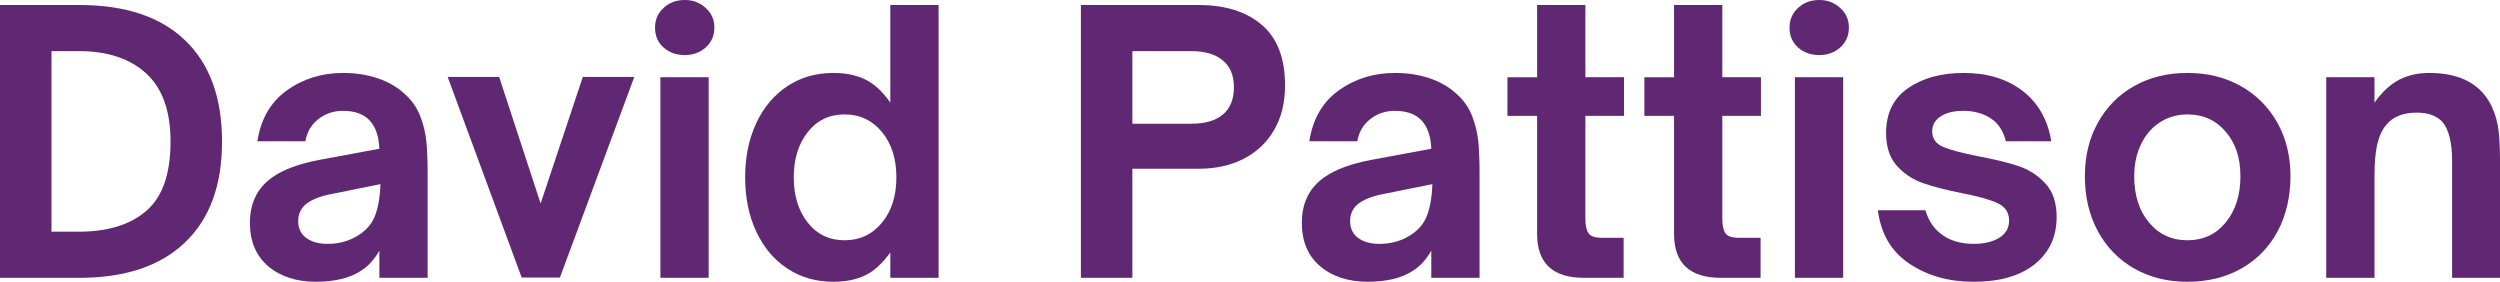
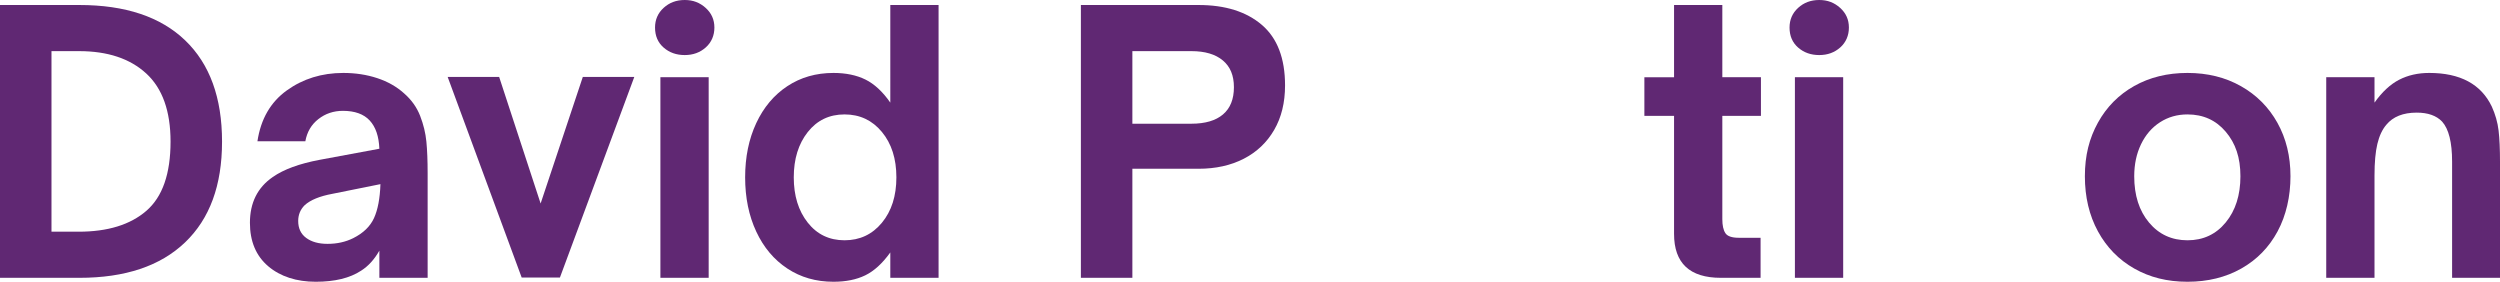
<svg xmlns="http://www.w3.org/2000/svg" id="Layer_2" viewBox="0 0 8082.43 910.91">
  <defs>
    <style>.cls-1{fill:#602873;}</style>
  </defs>
  <g id="Layer_1-2">
    <path class="cls-1" d="M0,898.19V16.19h256.62c148.72,0,262.78,38.16,342.16,114.44,79.38,76.3,119.08,185.34,119.08,327.14s-39.89,249.7-119.66,325.98c-79.77,76.3-193.62,114.44-341.58,114.44H0ZM254.31,749.06c94.02,0,167.03-22.53,219.05-67.62,52.02-45.08,78.03-119.64,78.03-223.67,0-98.64-26.2-172.05-78.61-220.22-52.41-48.16-124.84-72.25-217.31-72.25h-89.02v583.77h87.86Z" />
    <path class="cls-1" d="M866.96,860.62c-39.31-33.53-58.95-80.34-58.95-140.45,0-64.73,24.66-114.06,73.98-147.97,35.44-24.66,85.92-43.14,151.44-55.48l193.05-35.84c-1.55-40.06-11.95-70.5-31.22-91.31s-48.16-31.22-86.69-31.22c-30.06,0-56.47,8.88-79.2,26.59-22.73,17.73-36.8,41.62-42.17,71.67h-154.91c10.78-71.67,42.38-126.39,94.78-164.16,52.41-37.75,113.28-56.64,182.66-56.64,39.3,0,75.91,5.59,109.81,16.77,33.91,11.19,62.8,27.56,86.7,49.12,23.88,20.81,41.22,45.09,52.02,72.83,10.78,27.75,17.53,55.48,20.22,83.23s4.05,62.03,4.05,102.88v337.55h-156.05v-87.86c-16.19,28.53-35.84,50.11-58.95,64.73-36.22,23.89-85.16,35.84-146.81,35.84s-114.45-16.75-153.75-50.28ZM1142.09,769.87c32.36-16.19,54.7-37.77,67.05-64.73,12.33-26.97,19.27-63.56,20.81-109.81l-154.91,31.2c-41.62,7.72-71.67,20.05-90.16,37-13.88,13.88-20.81,30.83-20.81,50.86,0,23.89,8.66,42.19,26,54.91s40.27,19.08,68.78,19.08c30.83,0,58.58-6.16,83.23-18.5Z" />
    <path class="cls-1" d="M1810.24,897.19h-123.69l-239.28-648.5h166.45l134.09,409.22,136.41-409.22h166.45l-240.44,648.5Z" />
    <path class="cls-1" d="M2145.45,153.75c-18.5-16.19-27.73-37.77-27.73-64.73,0-25.44,9.23-46.62,27.73-63.58s41.23-25.44,68.22-25.44,48.73,8.48,67.61,25.44,28.33,38.14,28.33,63.58-9.25,47.59-27.75,64.16-41.22,24.84-68.19,24.84-49.72-8.08-68.22-24.27ZM2291.11,898.19h-156.05V249.69h156.05v648.5Z" />
    <path class="cls-1" d="M2545.42,868.14c-43.16-28.52-76.69-68.39-100.58-119.64s-35.83-109.62-35.83-175.14,11.94-123.88,35.83-175.12,57.42-91.12,100.58-119.64,92.86-42.78,149.12-42.78c40.06,0,74.55,7.14,103.45,21.39,28.91,14.27,55.69,39.12,80.34,74.56V16.19h156.06v882h-156.06v-82.08c-25.44,35.45-52.41,60.11-80.92,73.98s-62.81,20.81-102.88,20.81c-56.27,0-105.97-14.25-149.12-42.77ZM2851.17,720.17c31.22-37.75,46.83-86.69,46.83-146.81s-15.61-109.05-46.83-146.81c-31.22-37.75-71.48-56.64-120.8-56.64s-89.02,19.08-119.06,57.22c-30.06,38.16-45.08,86.89-45.08,146.23s15.02,108.09,45.08,146.23c30.05,38.16,69.73,57.22,119.06,57.22s89.58-18.88,120.8-56.64Z" />
    <path class="cls-1" d="M3494.46,898.19V16.19h380.31c86.31,0,154.52,21.39,204.61,64.16,50.09,42.78,75.14,108.09,75.14,195.94,0,55.48-11.77,103.45-35.27,143.91-23.5,40.47-56.25,71.48-98.25,93.06-42,21.58-90.75,32.36-146.23,32.36h-213.86v352.58h-166.45ZM3851.65,399.97c44.69,0,78.8-10.02,102.3-30.05s35.27-49.33,35.27-87.86-11.95-66.67-35.84-86.7-57.8-30.06-101.72-30.06h-190.73v234.67h190.73Z" />
-     <path class="cls-1" d="M4267.78,860.62c-39.31-33.53-58.95-80.34-58.95-140.45,0-64.73,24.66-114.06,73.98-147.97,35.44-24.66,85.92-43.14,151.44-55.48l193.05-35.84c-1.55-40.06-11.95-70.5-31.22-91.31s-48.16-31.22-86.69-31.22c-30.06,0-56.47,8.88-79.2,26.59-22.73,17.73-36.8,41.62-42.17,71.67h-154.91c10.78-71.67,42.38-126.39,94.78-164.16,52.41-37.75,113.28-56.64,182.66-56.64,39.3,0,75.91,5.59,109.81,16.77,33.91,11.19,62.8,27.56,86.7,49.12,23.88,20.81,41.22,45.09,52.02,72.83,10.78,27.75,17.53,55.48,20.22,83.23s4.05,62.03,4.05,102.88v337.55h-156.05v-87.86c-16.19,28.53-35.84,50.11-58.95,64.73-36.22,23.89-85.16,35.84-146.81,35.84s-114.45-16.75-153.75-50.28ZM4542.9,769.87c32.36-16.19,54.7-37.77,67.05-64.73,12.33-26.97,19.27-63.56,20.81-109.81l-154.91,31.2c-41.62,7.72-71.67,20.05-90.16,37-13.88,13.88-20.81,30.83-20.81,50.86,0,23.89,8.66,42.19,26,54.91s40.27,19.08,68.78,19.08c30.83,0,58.58-6.16,83.23-18.5Z" />
-     <path class="cls-1" d="M5120.88,898.19c-100.97,0-151.44-47.39-151.44-142.19v-381.47h-95.94v-124.84h95.94V16.19h156.06v233.5h124.84v124.84h-124.84v334.08c0,20.03,3.27,35.06,9.81,45.08,6.55,10.03,21,15.03,43.36,15.03h70.52v129.47h-128.31Z" />
    <path class="cls-1" d="M5563.61,898.19c-100.97,0-151.44-47.39-151.44-142.19v-381.47h-95.94v-124.84h95.94V16.19h156.06v233.5h124.84v124.84h-124.84v334.08c0,20.03,3.27,35.06,9.81,45.08,6.55,10.03,21,15.03,43.36,15.03h70.52v129.47h-128.31Z" />
    <path class="cls-1" d="M5813.28,153.75c-18.5-16.19-27.73-37.77-27.73-64.73,0-25.44,9.23-46.62,27.73-63.58s41.23-25.44,68.22-25.44,48.73,8.48,67.61,25.44,28.33,38.14,28.33,63.58-9.25,47.59-27.75,64.16-41.22,24.84-68.19,24.84-49.72-8.08-68.22-24.27ZM5958.94,898.19h-156.05V249.69h156.05v648.5Z" />
-     <path class="cls-1" d="M6173.94,853.11c-58.56-38.53-92.86-96.33-102.88-173.41h153.75c10.02,34.69,28.52,61.48,55.48,80.36s60.5,28.31,100.58,28.31c33.91,0,61.45-6.55,82.64-19.66,21.19-13.09,31.8-31.59,31.8-55.48,0-26.2-12.53-45.08-37.58-56.64s-63.77-22.34-116.17-32.38c-50.09-10.02-91.72-20.8-124.84-32.36-33.14-11.56-61.27-30.25-84.39-56.06s-34.67-61.08-34.67-105.78c0-63.95,23.69-112.31,71.09-145.06,47.39-32.75,107.31-49.14,179.75-49.14,76.28,0,139.67,19.27,190.16,57.8,50.47,38.53,81.5,92.87,93.06,163h-146.81c-8.48-33.91-25.06-58.75-49.72-74.56-24.66-15.8-53.94-23.7-87.84-23.7-30.83,0-55.3,5.98-73.41,17.92-18.11,11.95-27.16,27.94-27.16,47.97,0,23.91,11.94,40.86,35.83,50.88s61.66,20.03,113.28,30.05c53.17,10.03,96.52,20.62,130.05,31.8s62.42,29.86,86.7,56.06c24.27,26.2,36.41,62.42,36.41,108.66,0,63.97-23.7,114.84-71.09,152.59-47.39,37.77-112.7,56.64-195.92,56.64s-149.53-19.27-208.09-57.8Z" />
    <path class="cls-1" d="M6899.89,868.14c-50.09-28.52-89.22-68.59-117.34-120.22s-42.19-110.97-42.19-178.03,14.06-122.52,42.19-173.39c28.12-50.86,67.25-90.36,117.34-118.48s107.5-42.2,172.23-42.2,122.34,14.27,172.81,42.78,89.78,68.02,117.91,118.48c28.12,50.48,42.2,108.09,42.2,172.81s-13.88,126.41-41.62,178.03-66.86,91.7-117.33,120.22-108.47,42.77-173.97,42.77-122.14-14.25-172.23-42.77ZM7195.81,719.02c31.59-38.53,47.41-88.23,47.41-149.12s-15.81-106.55-47.41-143.92-72.83-56.06-123.69-56.06c-33.14,0-62.81,8.48-89.02,25.44s-46.62,40.66-61.27,71.09-21.95,64.92-21.95,103.45c0,61.66,15.98,111.56,47.97,149.7,31.97,38.16,73.39,57.22,124.27,57.22s92.09-19.27,123.69-57.8Z" />
    <path class="cls-1" d="M7520.64,898.19V249.69h156.05v82.08c24.66-34.67,51.25-59.33,79.77-73.98,28.52-14.64,60.89-21.97,97.11-21.97,100.17,0,167.61,36.23,202.3,108.67,11.55,25.44,18.86,51.25,21.95,77.45,3.08,26.2,4.62,60.5,4.62,102.88v373.38h-154.89v-375.69c0-62.42-10.8-105.58-32.38-129.47-18.5-19.27-45.86-28.91-82.08-28.91-43.94,0-76.69,13.11-98.25,39.31-13.11,15.41-22.75,36.03-28.91,61.84-6.17,25.81-9.25,59.92-9.25,102.3v330.61h-156.05Z" />
  </g>
</svg>